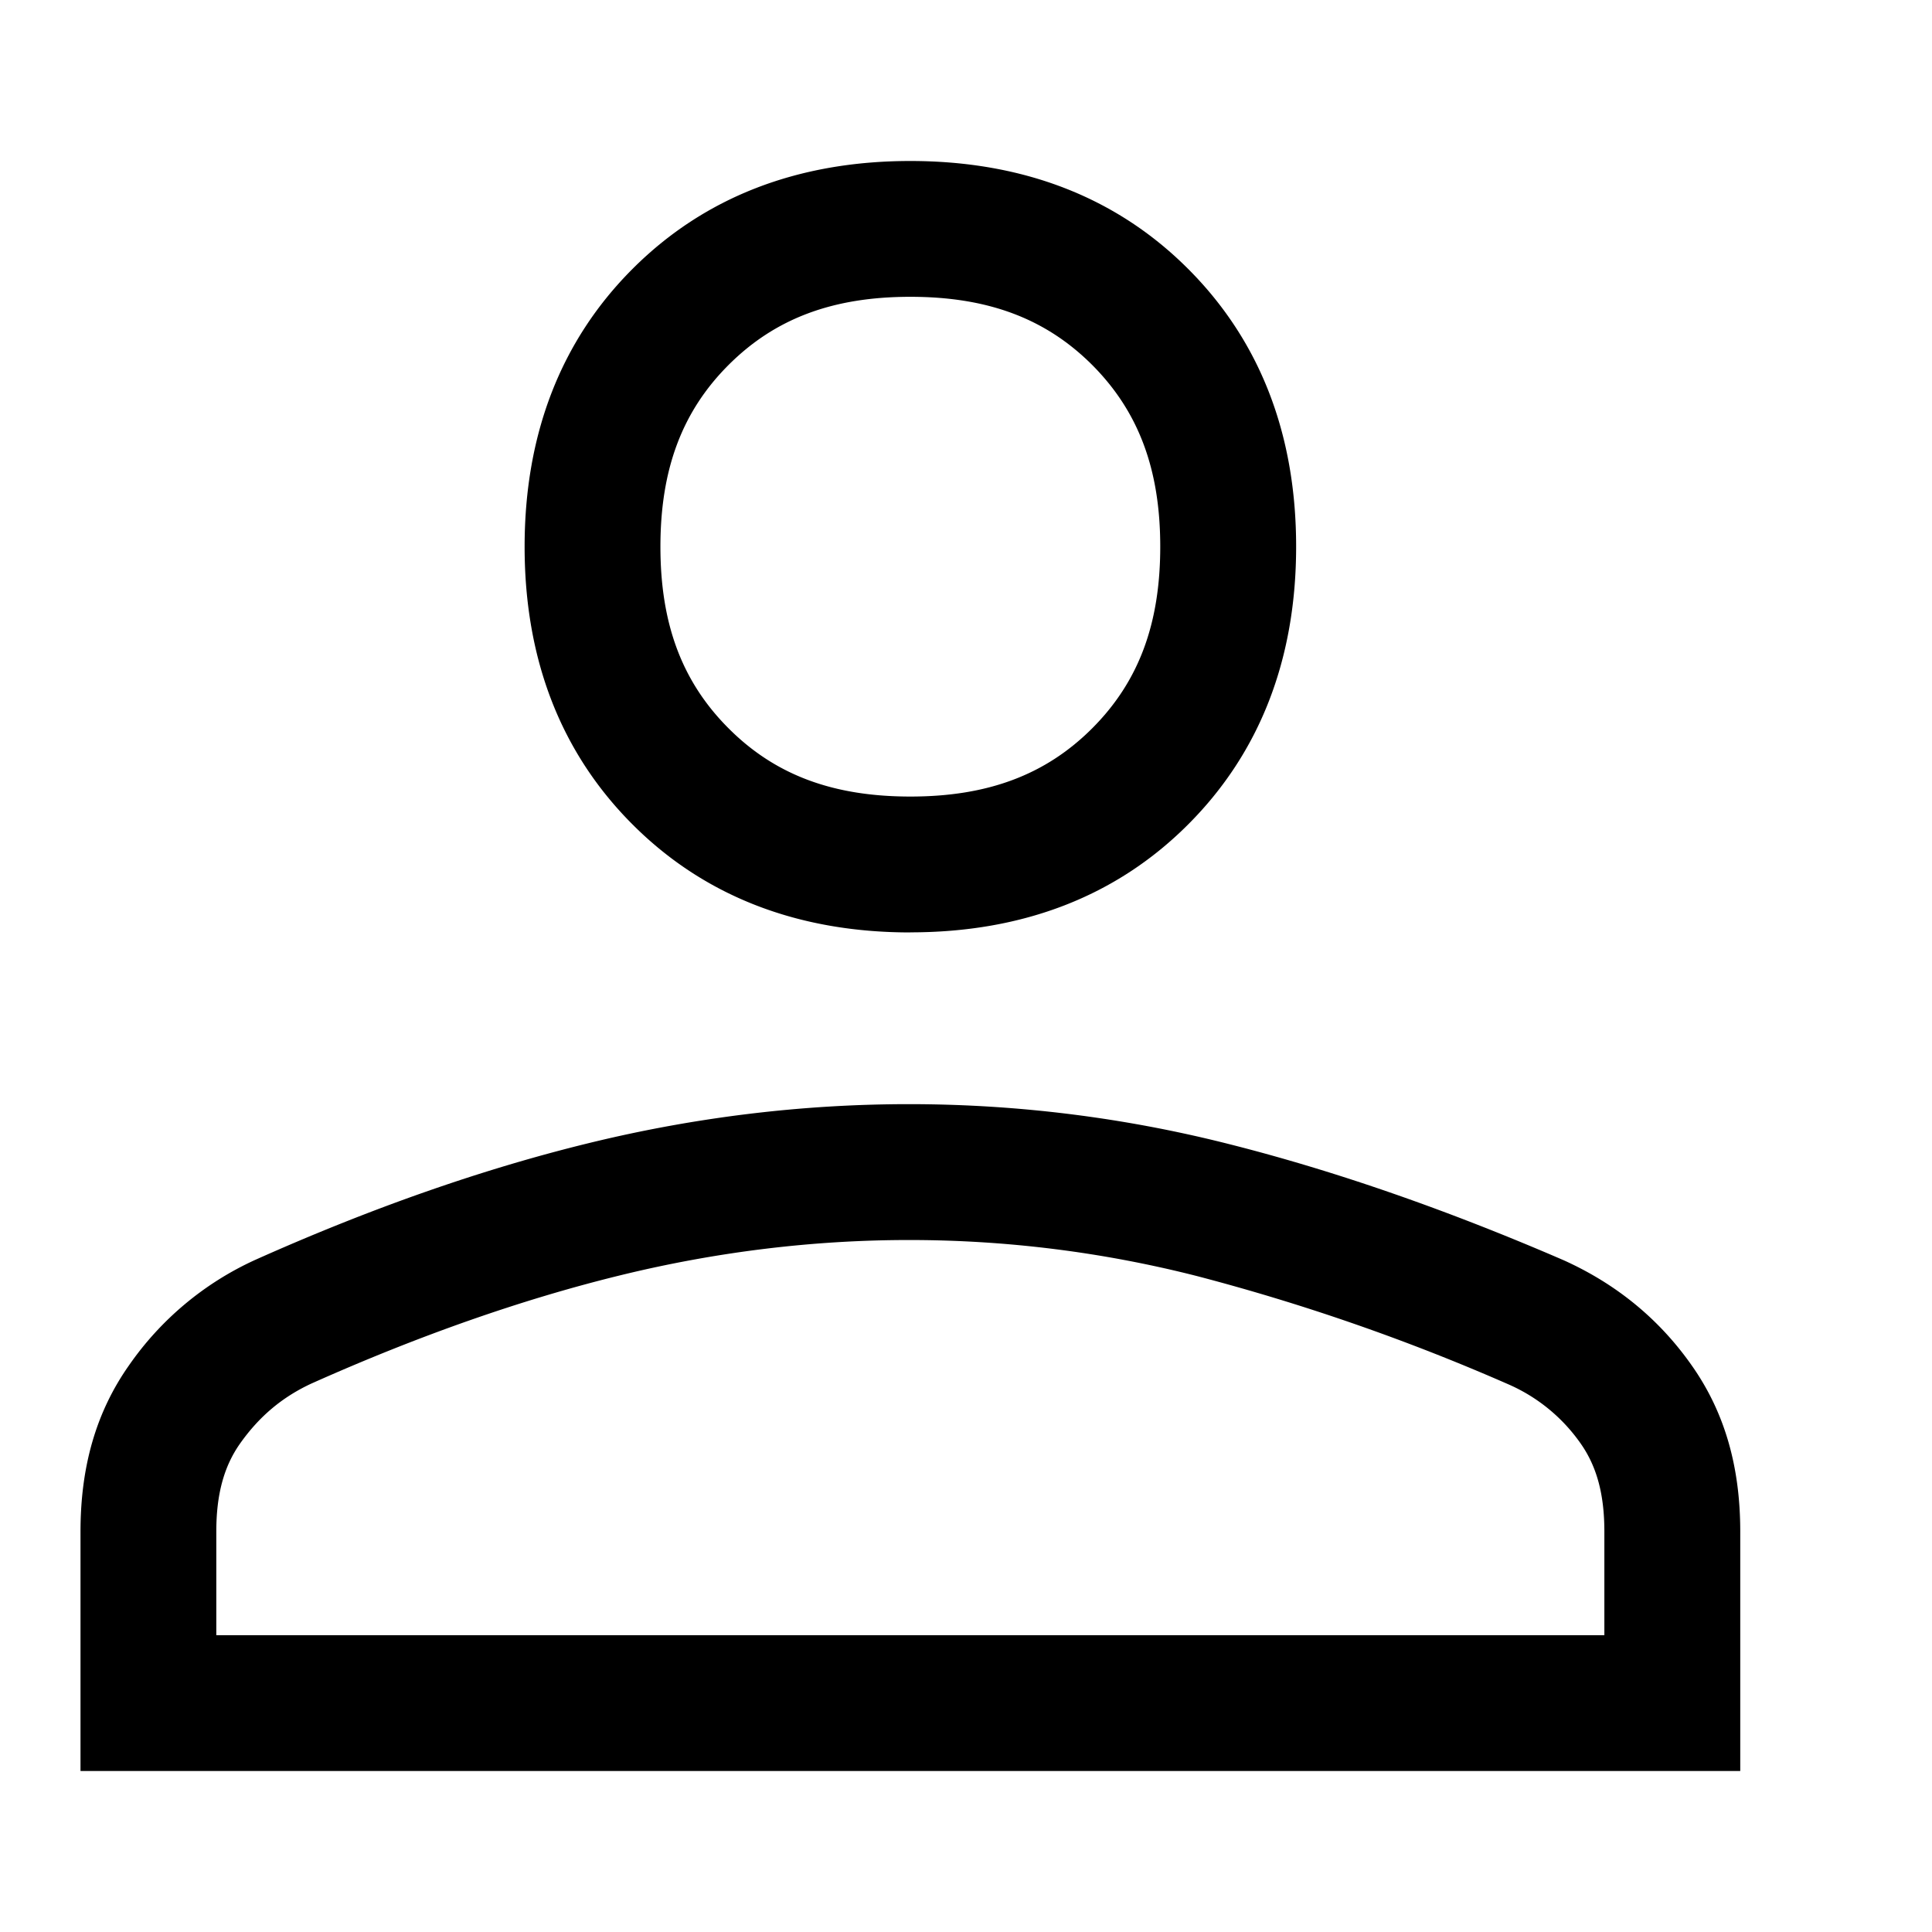
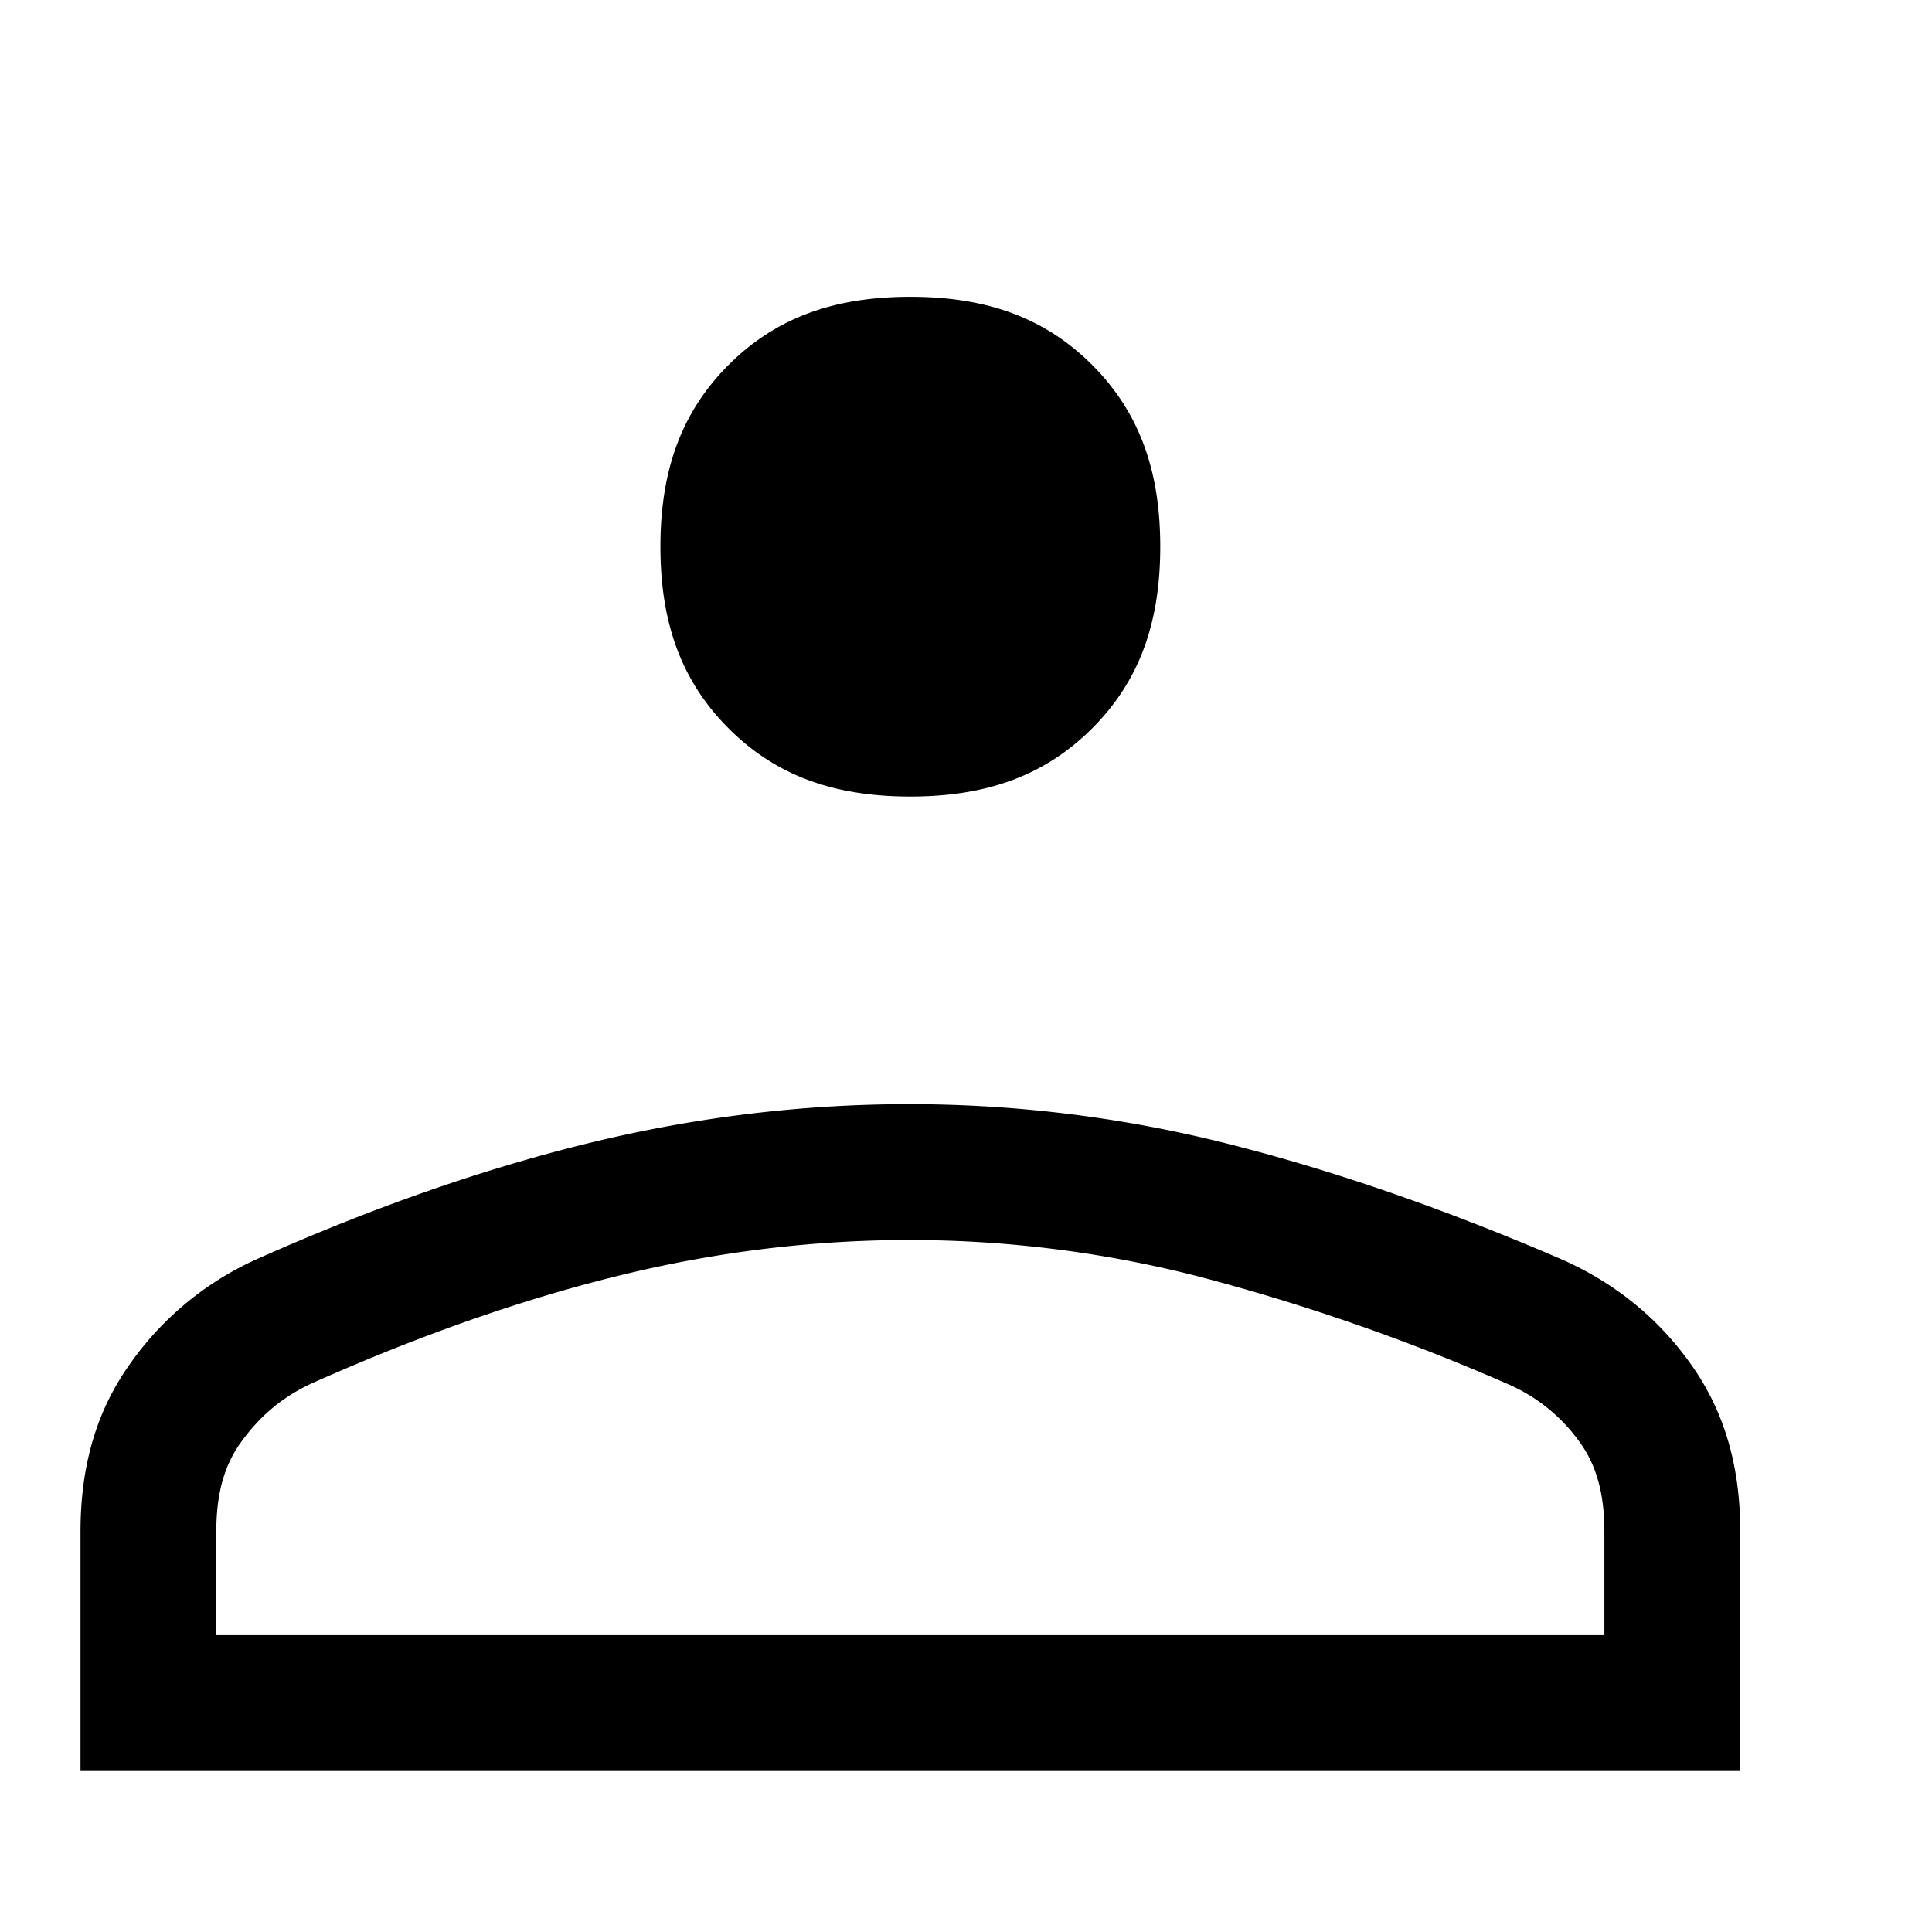
<svg xmlns="http://www.w3.org/2000/svg" width="24" height="24" viewBox="0 0 24 24">
-   <path fill-rule="evenodd" d="M11.309 3.687c-.963 0-1.68.269-2.258.846-.577.577-.847 1.295-.847 2.258 0 .963.27 1.68.847 2.257.577.578 1.295.847 2.258.847.962 0 1.68-.27 2.257-.846.578-.578.847-1.296.847-2.258s-.27-1.68-.846-2.258c-.578-.577-1.296-.846-2.258-.846Zm0 7.896c-1.4 0-2.562-.451-3.451-1.341-.89-.89-1.341-2.05-1.341-3.451 0-1.4.452-2.562 1.341-3.451.89-.89 2.05-1.34 3.45-1.34 1.4 0 2.562.45 3.451 1.34.89.89 1.342 2.05 1.342 3.45 0 1.4-.452 2.562-1.342 3.452-.888.89-2.05 1.34-3.45 1.34Zm-8.622 8.73H19.93v-1.287c0-.46-.093-.808-.295-1.095a2.138 2.138 0 0 0-.894-.733 25.975 25.975 0 0 0-3.875-1.347c-2.35-.598-4.776-.59-7.147-.012-1.222.298-2.518.752-3.855 1.35-.36.168-.644.407-.881.742-.202.286-.296.634-.296 1.095v1.287ZM21.617 22H1v-2.974c0-.814.197-1.49.603-2.066a3.852 3.852 0 0 1 1.56-1.306c1.441-.645 2.835-1.133 4.156-1.455 2.638-.644 5.348-.649 7.963.017 1.311.332 2.705.817 4.142 1.439.659.297 1.19.735 1.59 1.305.407.577.604 1.252.604 2.066V22Z" clip-rule="evenodd" />
+   <path fill-rule="evenodd" d="M11.309 3.687c-.963 0-1.68.269-2.258.846-.577.577-.847 1.295-.847 2.258 0 .963.27 1.68.847 2.257.577.578 1.295.847 2.258.847.962 0 1.68-.27 2.257-.846.578-.578.847-1.296.847-2.258s-.27-1.68-.846-2.258c-.578-.577-1.296-.846-2.258-.846Zm0 7.896Zm-8.622 8.73H19.93v-1.287c0-.46-.093-.808-.295-1.095a2.138 2.138 0 0 0-.894-.733 25.975 25.975 0 0 0-3.875-1.347c-2.35-.598-4.776-.59-7.147-.012-1.222.298-2.518.752-3.855 1.35-.36.168-.644.407-.881.742-.202.286-.296.634-.296 1.095v1.287ZM21.617 22H1v-2.974c0-.814.197-1.49.603-2.066a3.852 3.852 0 0 1 1.56-1.306c1.441-.645 2.835-1.133 4.156-1.455 2.638-.644 5.348-.649 7.963.017 1.311.332 2.705.817 4.142 1.439.659.297 1.19.735 1.59 1.305.407.577.604 1.252.604 2.066V22Z" clip-rule="evenodd" />
</svg>